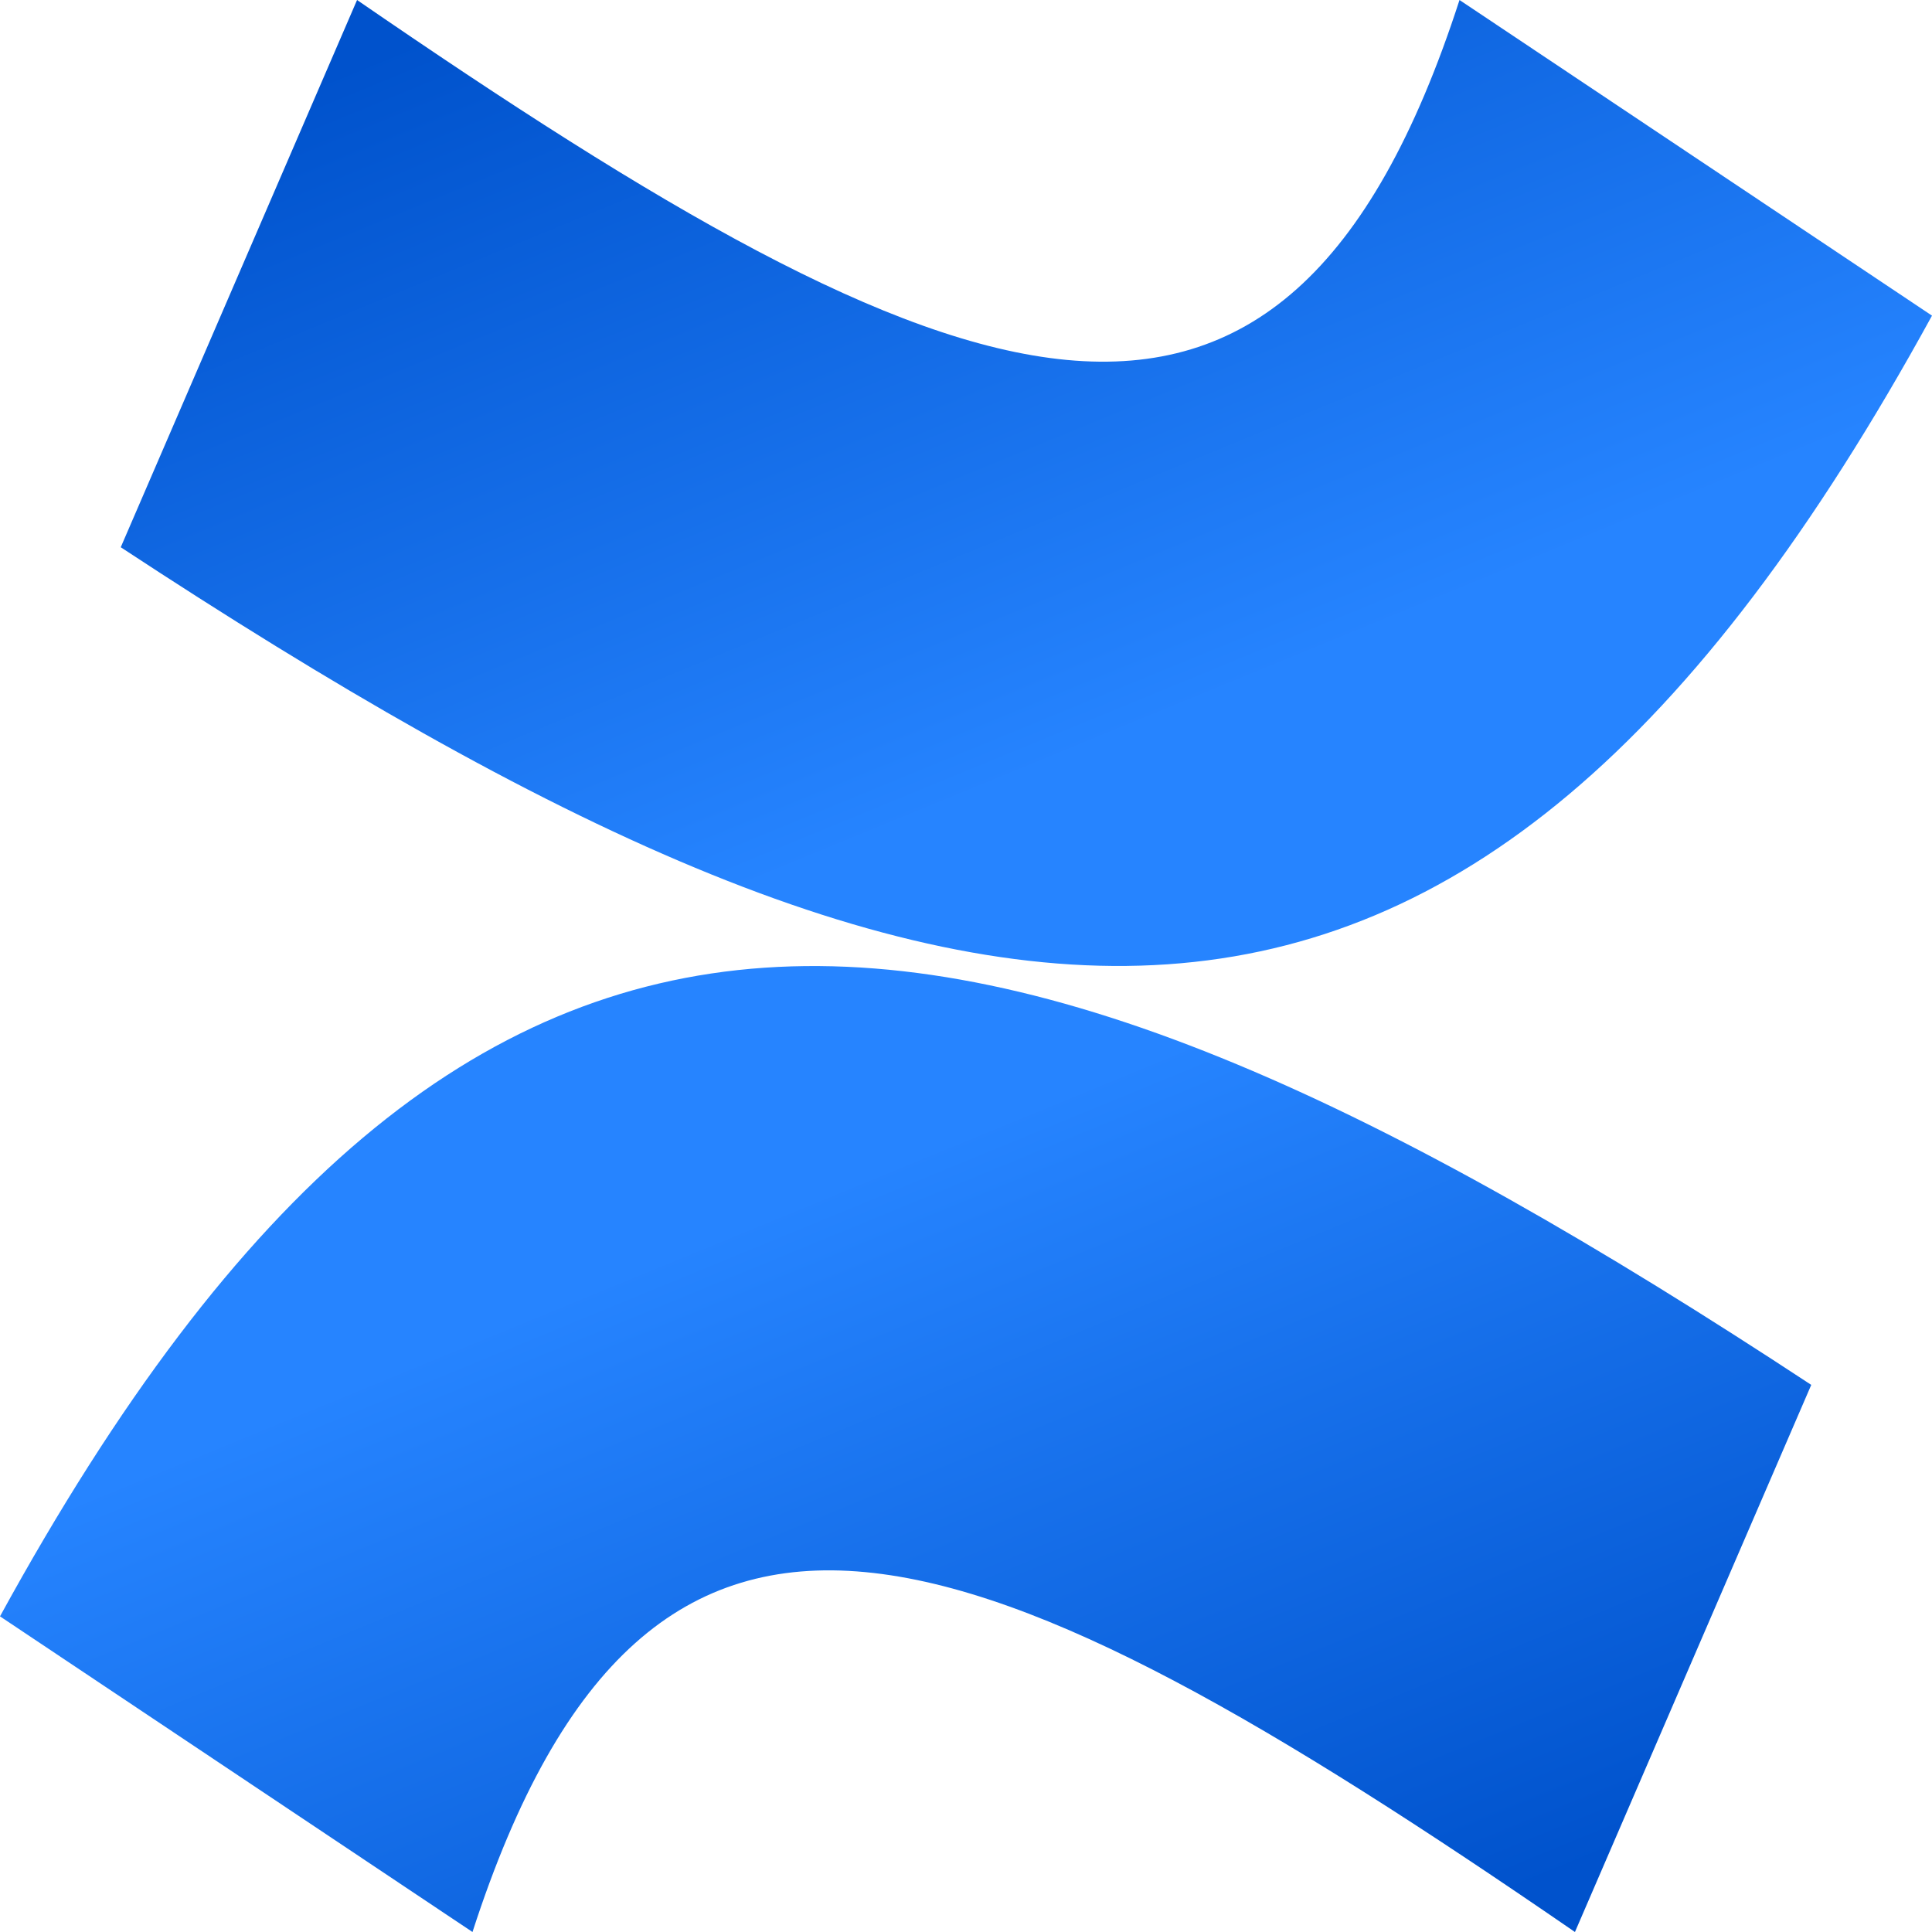
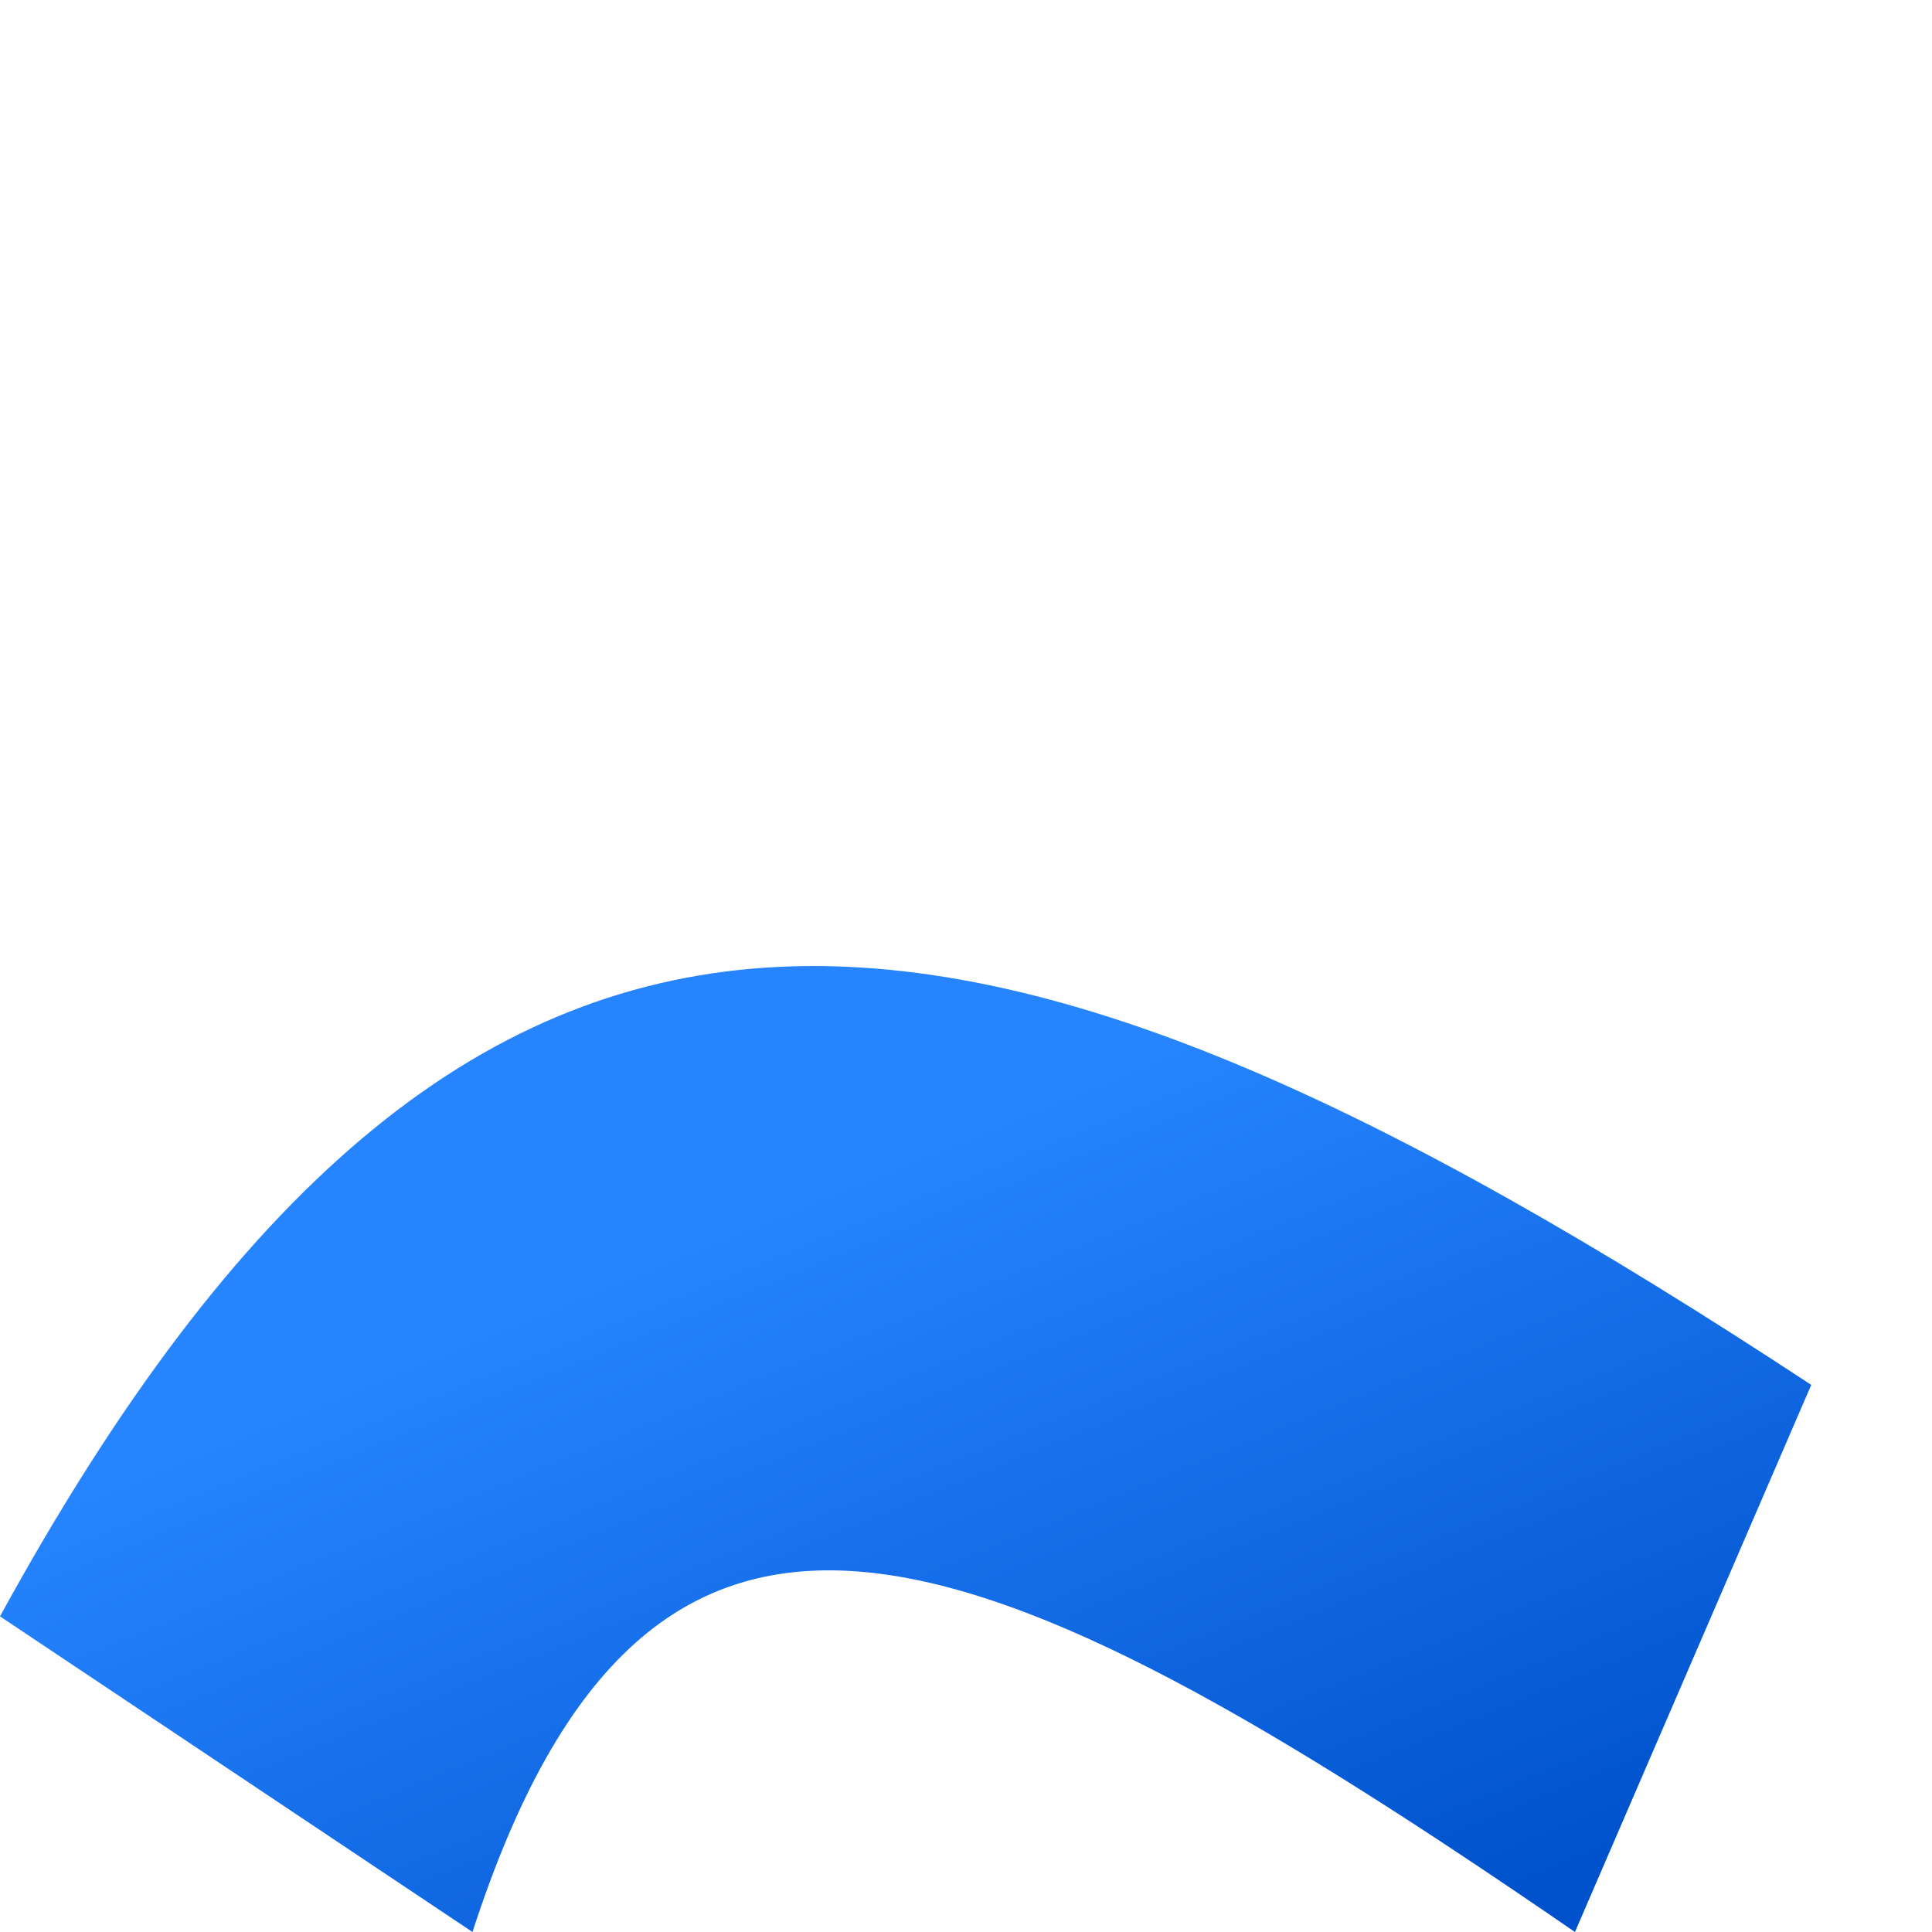
<svg xmlns="http://www.w3.org/2000/svg" width="16" height="16" viewBox="0 0 16 16" fill="none">
-   <path d="M2.957 0L1 4.532C8.028 9.154 12.087 9.76 16 2.614L12.087 0C10.62 4.532 7.926 3.417 2.957 0Z" fill="url(#paint0_linear)" />
  <path d="M13.043 16L15 11.469C7.972 6.846 3.913 6.24 6.05913e-07 13.386L3.913 16C5.38 11.469 8.074 12.583 13.043 16Z" fill="url(#paint1_linear)" />
  <defs>
    <linearGradient id="paint0_linear" x1="7.196" y1="-1.22" x2="10.855" y2="7.679" gradientUnits="userSpaceOnUse">
      <stop stop-color="#0052CC" />
      <stop offset="0.786" stop-color="#2684FF" />
      <stop offset="1" stop-color="#2684FF" />
    </linearGradient>
    <linearGradient id="paint1_linear" x1="8.804" y1="17.22" x2="5.145" y2="8.321" gradientUnits="userSpaceOnUse">
      <stop stop-color="#0052CC" />
      <stop offset="0.786" stop-color="#2684FF" />
      <stop offset="1" stop-color="#2684FF" />
    </linearGradient>
  </defs>
</svg>